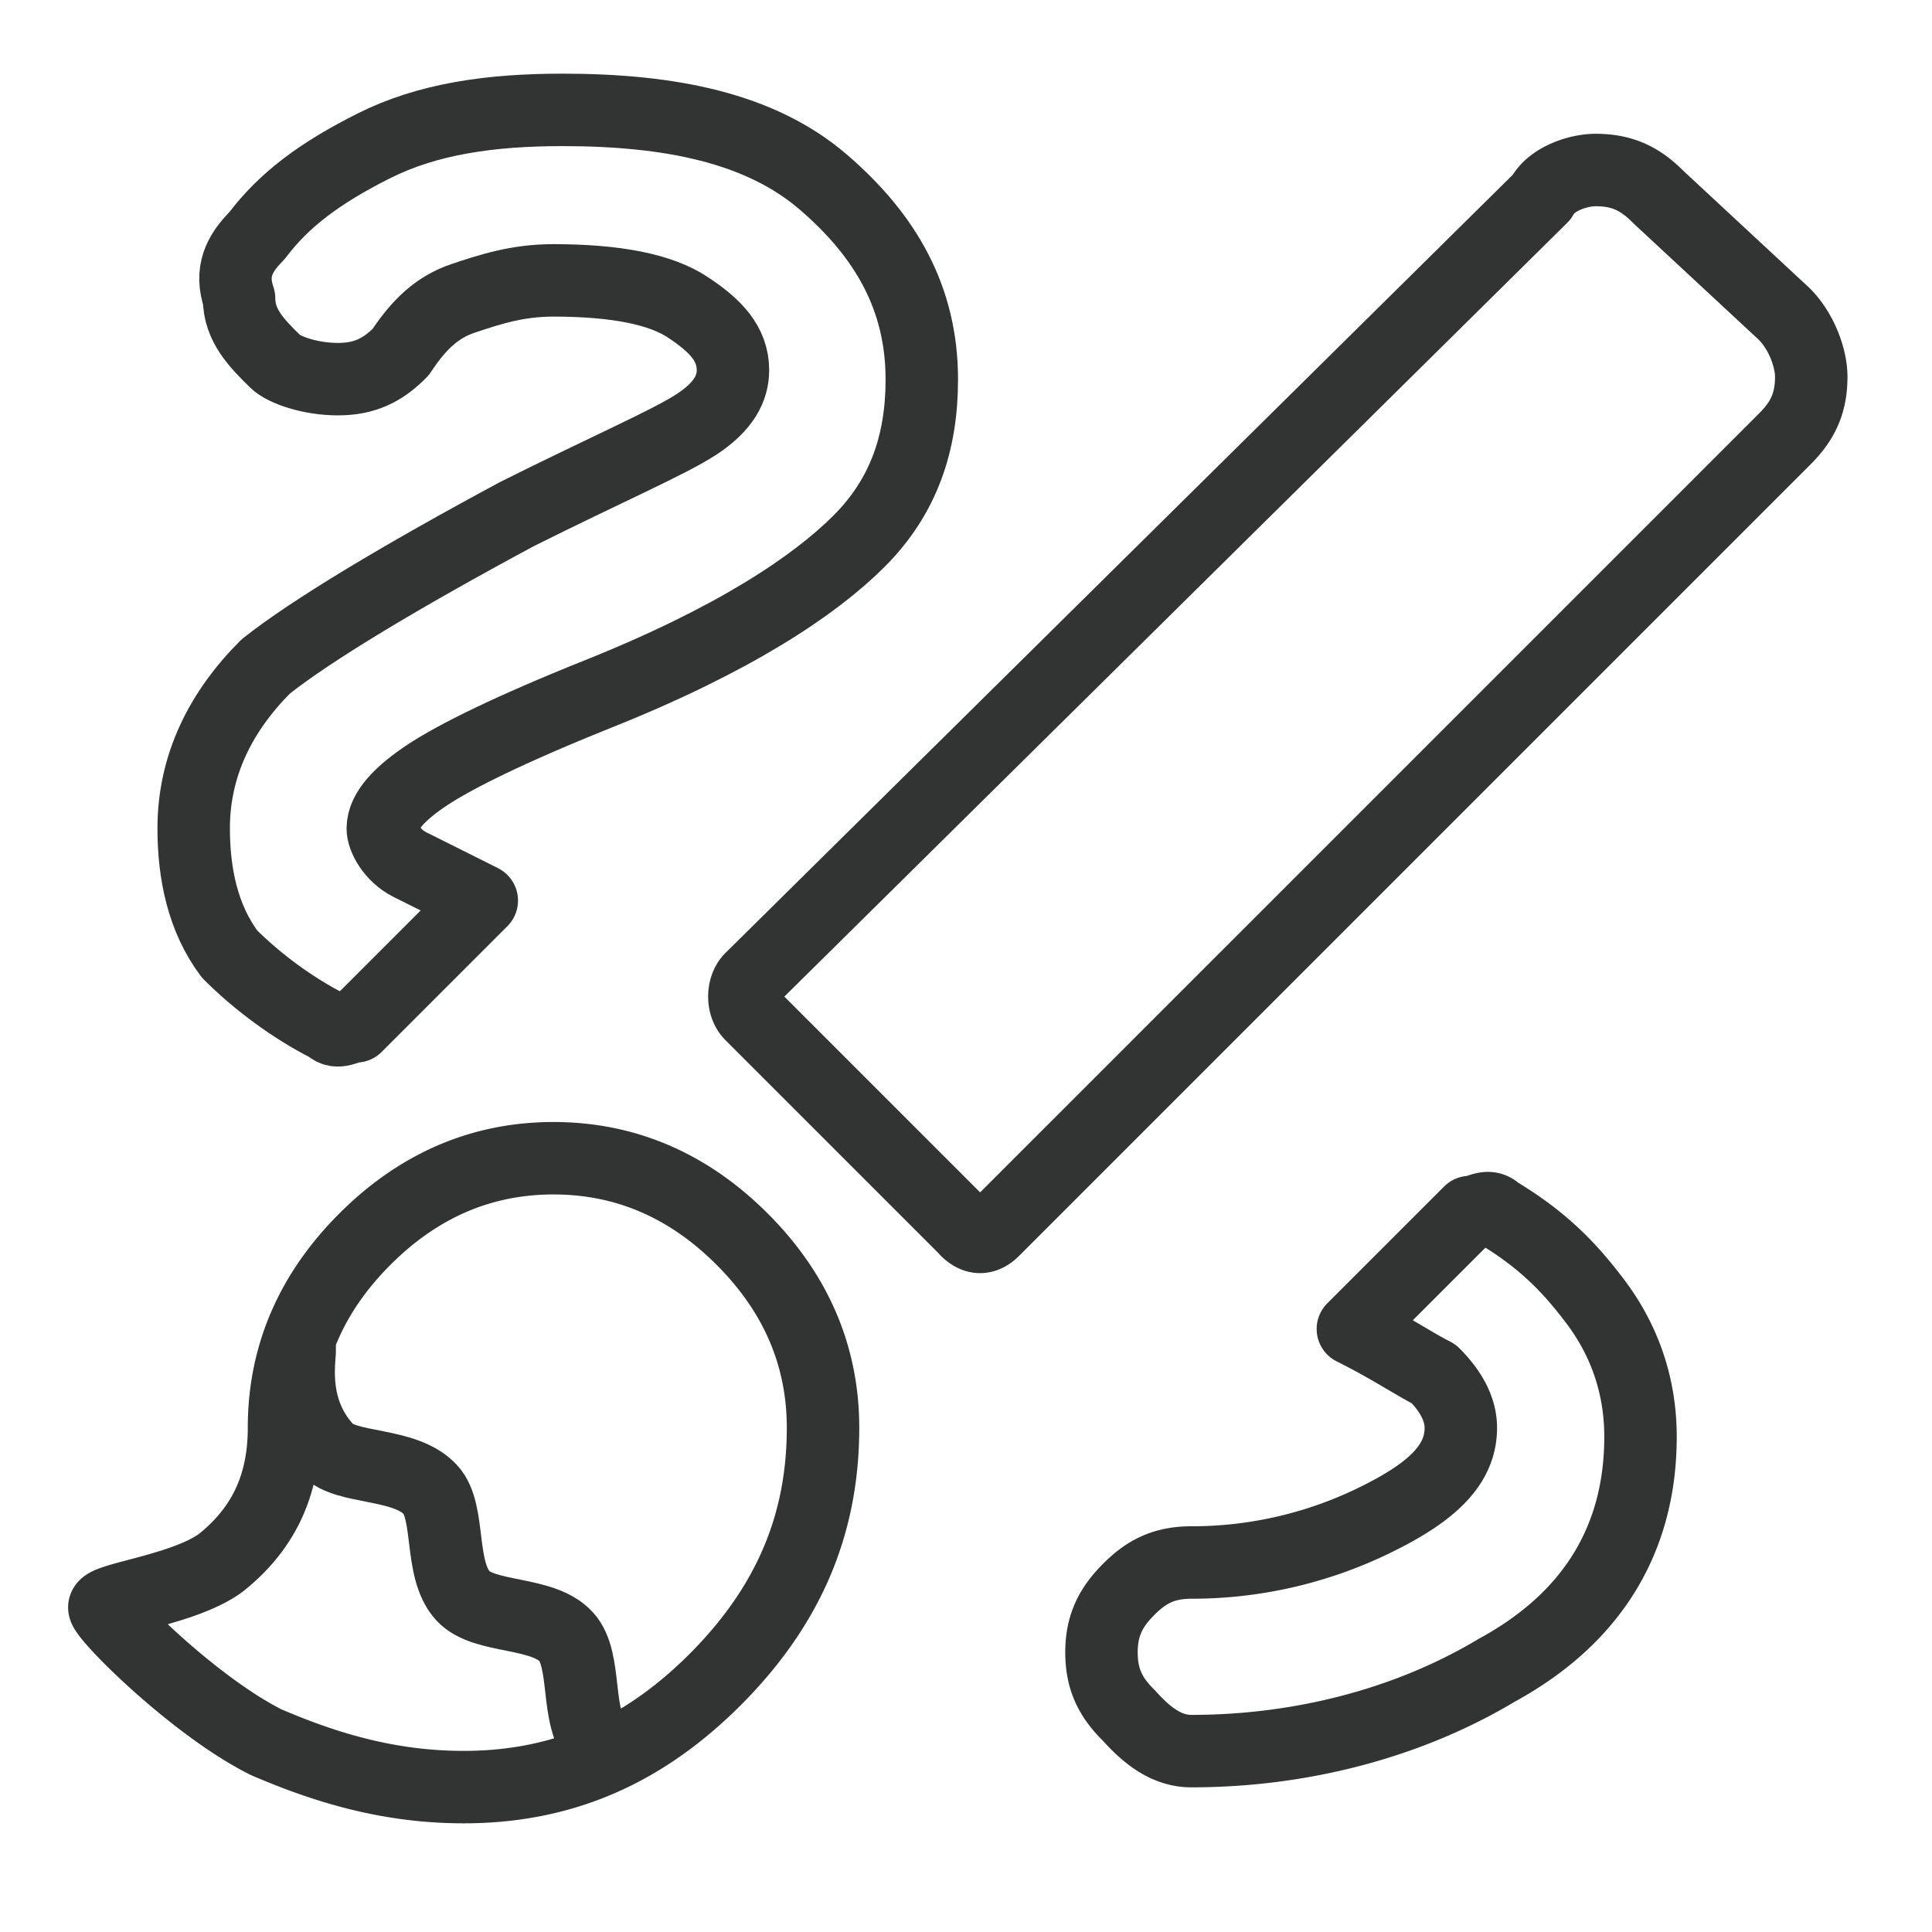
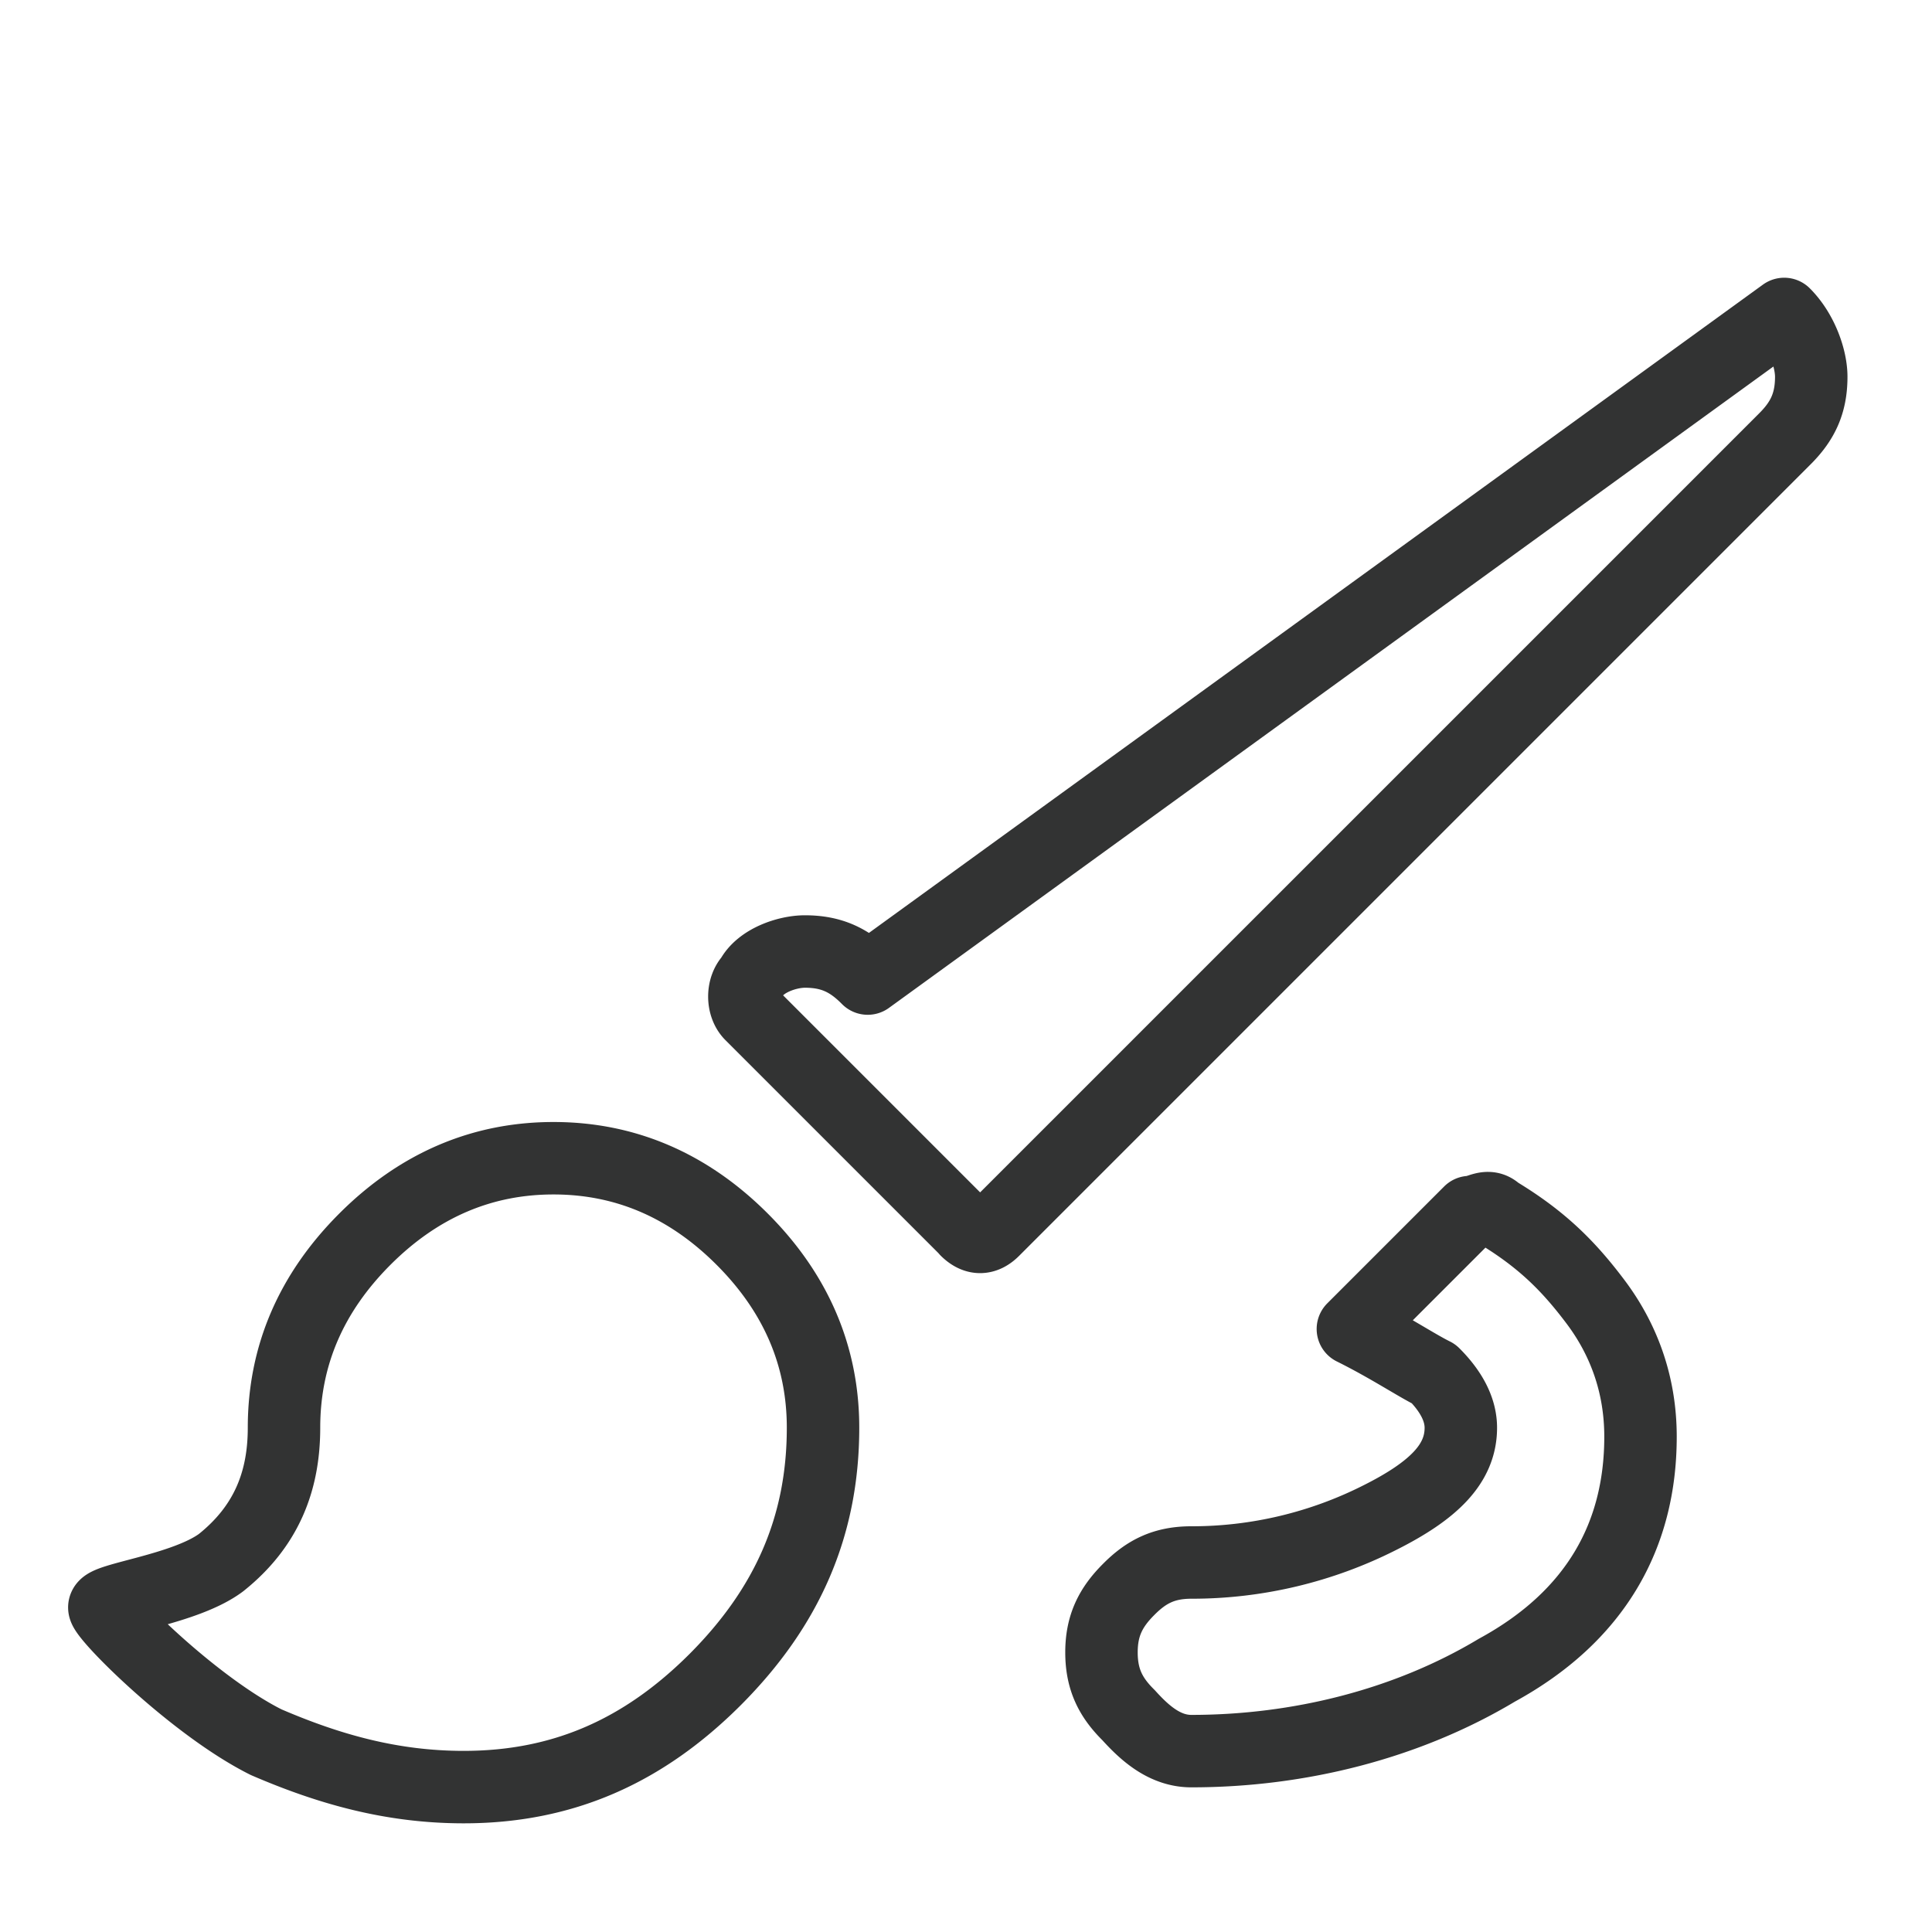
<svg xmlns="http://www.w3.org/2000/svg" id="_レイヤー_2" data-name="レイヤー 2" viewBox="0 0 80 80">
  <defs>
    <style>.cls-2{fill:none;stroke:#323333;stroke-linecap:round;stroke-linejoin:round;stroke-width:3px}</style>
  </defs>
  <g id="_レイヤー_1-2" data-name="レイヤー 1">
-     <path class="cls-2" d="M13.62 42.5c.37.37.74 0 1.12 0l5.21-5.21s-2.23-1.12-2.98-1.49c-.74-.37-1.12-1.12-1.12-1.49 0-.74.74-1.49 1.86-2.23s3.35-1.86 7.07-3.35c5.58-2.23 8.93-4.46 10.79-6.32s2.6-4.09 2.6-6.7c0-3.35-1.49-5.95-4.09-8.18-2.6-2.23-6.32-2.98-10.79-2.98-2.98 0-5.58.37-7.81 1.49s-3.72 2.23-4.84 3.72c-.74.74-1.12 1.49-.74 2.6 0 1.12.74 1.86 1.49 2.6.37.37 1.49.74 2.6.74s1.86-.37 2.6-1.12c.74-1.12 1.49-1.86 2.6-2.23s2.23-.74 3.72-.74c2.6 0 4.46.37 5.58 1.12 1.12.74 1.86 1.49 1.86 2.6 0 .74-.37 1.49-1.49 2.23s-3.72 1.86-7.44 3.72c-4.84 2.6-8.56 4.84-10.42 6.32-1.86 1.86-2.98 4.09-2.98 6.7 0 1.86.37 3.72 1.49 5.21 1.12 1.12 2.6 2.23 4.09 2.98zM12.4 55.79c.1.19-.52 2.43 1.14 4.22.79.86 3.21.52 4.28 1.67.86.93.34 3.3 1.35 4.4.88.96 3.29.62 4.27 1.69.9.98.35 3.35 1.32 4.41" />
-     <path class="cls-2" d="M19.2 74c-2.98 0-5.58-.74-8.18-1.86-2.98-1.49-6.7-5.21-6.7-5.58s3.35-.74 4.84-1.86c1.86-1.49 2.6-3.35 2.6-5.58 0-2.98 1.12-5.58 3.35-7.81 2.23-2.23 4.84-3.35 7.81-3.35s5.58 1.12 7.81 3.35c2.23 2.23 3.35 4.84 3.35 7.81 0 4.09-1.49 7.44-4.46 10.42C26.64 72.52 23.3 74 19.2 74zm20.83-23.06l-8.93-8.93c-.37-.37-.37-1.12 0-1.49L63.84 8.16c.37-.74 1.49-1.12 2.23-1.12 1.12 0 1.86.37 2.6 1.12L73.88 13c.74.74 1.12 1.86 1.12 2.6 0 1.12-.37 1.86-1.12 2.6L41.14 50.94c-.37.37-.74.37-1.12 0zM49.33 72.51c4.46 0 8.93-1.12 12.65-3.35 4.09-2.23 5.95-5.58 5.95-9.67 0-2.23-.74-4.09-1.86-5.58s-2.23-2.6-4.09-3.72c-.37-.37-.74 0-1.12 0l-4.84 4.84c1.49.74 2.6 1.49 3.35 1.86.74.74 1.12 1.49 1.12 2.23 0 1.49-1.12 2.6-3.35 3.72a17.244 17.244 0 01-7.81 1.86c-1.12 0-1.86.37-2.6 1.12-.74.74-1.12 1.49-1.12 2.6s.37 1.86 1.12 2.6c.66.73 1.49 1.49 2.6 1.49z" />
+     <path class="cls-2" d="M19.2 74c-2.98 0-5.58-.74-8.18-1.86-2.98-1.49-6.7-5.21-6.7-5.58s3.35-.74 4.84-1.86c1.86-1.49 2.6-3.35 2.6-5.58 0-2.98 1.12-5.58 3.35-7.81 2.23-2.23 4.84-3.35 7.81-3.35s5.58 1.12 7.81 3.35c2.23 2.23 3.35 4.84 3.35 7.81 0 4.09-1.49 7.44-4.46 10.42C26.64 72.52 23.3 74 19.2 74zm20.83-23.06l-8.93-8.93c-.37-.37-.37-1.12 0-1.49c.37-.74 1.49-1.12 2.23-1.12 1.12 0 1.86.37 2.6 1.12L73.88 13c.74.74 1.12 1.86 1.12 2.6 0 1.12-.37 1.86-1.12 2.6L41.14 50.94c-.37.37-.74.37-1.12 0zM49.33 72.51c4.46 0 8.93-1.12 12.65-3.35 4.09-2.23 5.95-5.58 5.95-9.67 0-2.23-.74-4.09-1.86-5.58s-2.23-2.6-4.09-3.72c-.37-.37-.74 0-1.12 0l-4.84 4.84c1.49.74 2.6 1.49 3.35 1.86.74.74 1.12 1.49 1.12 2.23 0 1.49-1.12 2.6-3.35 3.72a17.244 17.244 0 01-7.81 1.86c-1.12 0-1.86.37-2.6 1.12-.74.74-1.12 1.49-1.12 2.6s.37 1.86 1.12 2.6c.66.73 1.49 1.49 2.6 1.49z" />
    <path fill="none" stroke-width="0" d="M0 0h80v80H0z" />
  </g>
</svg>